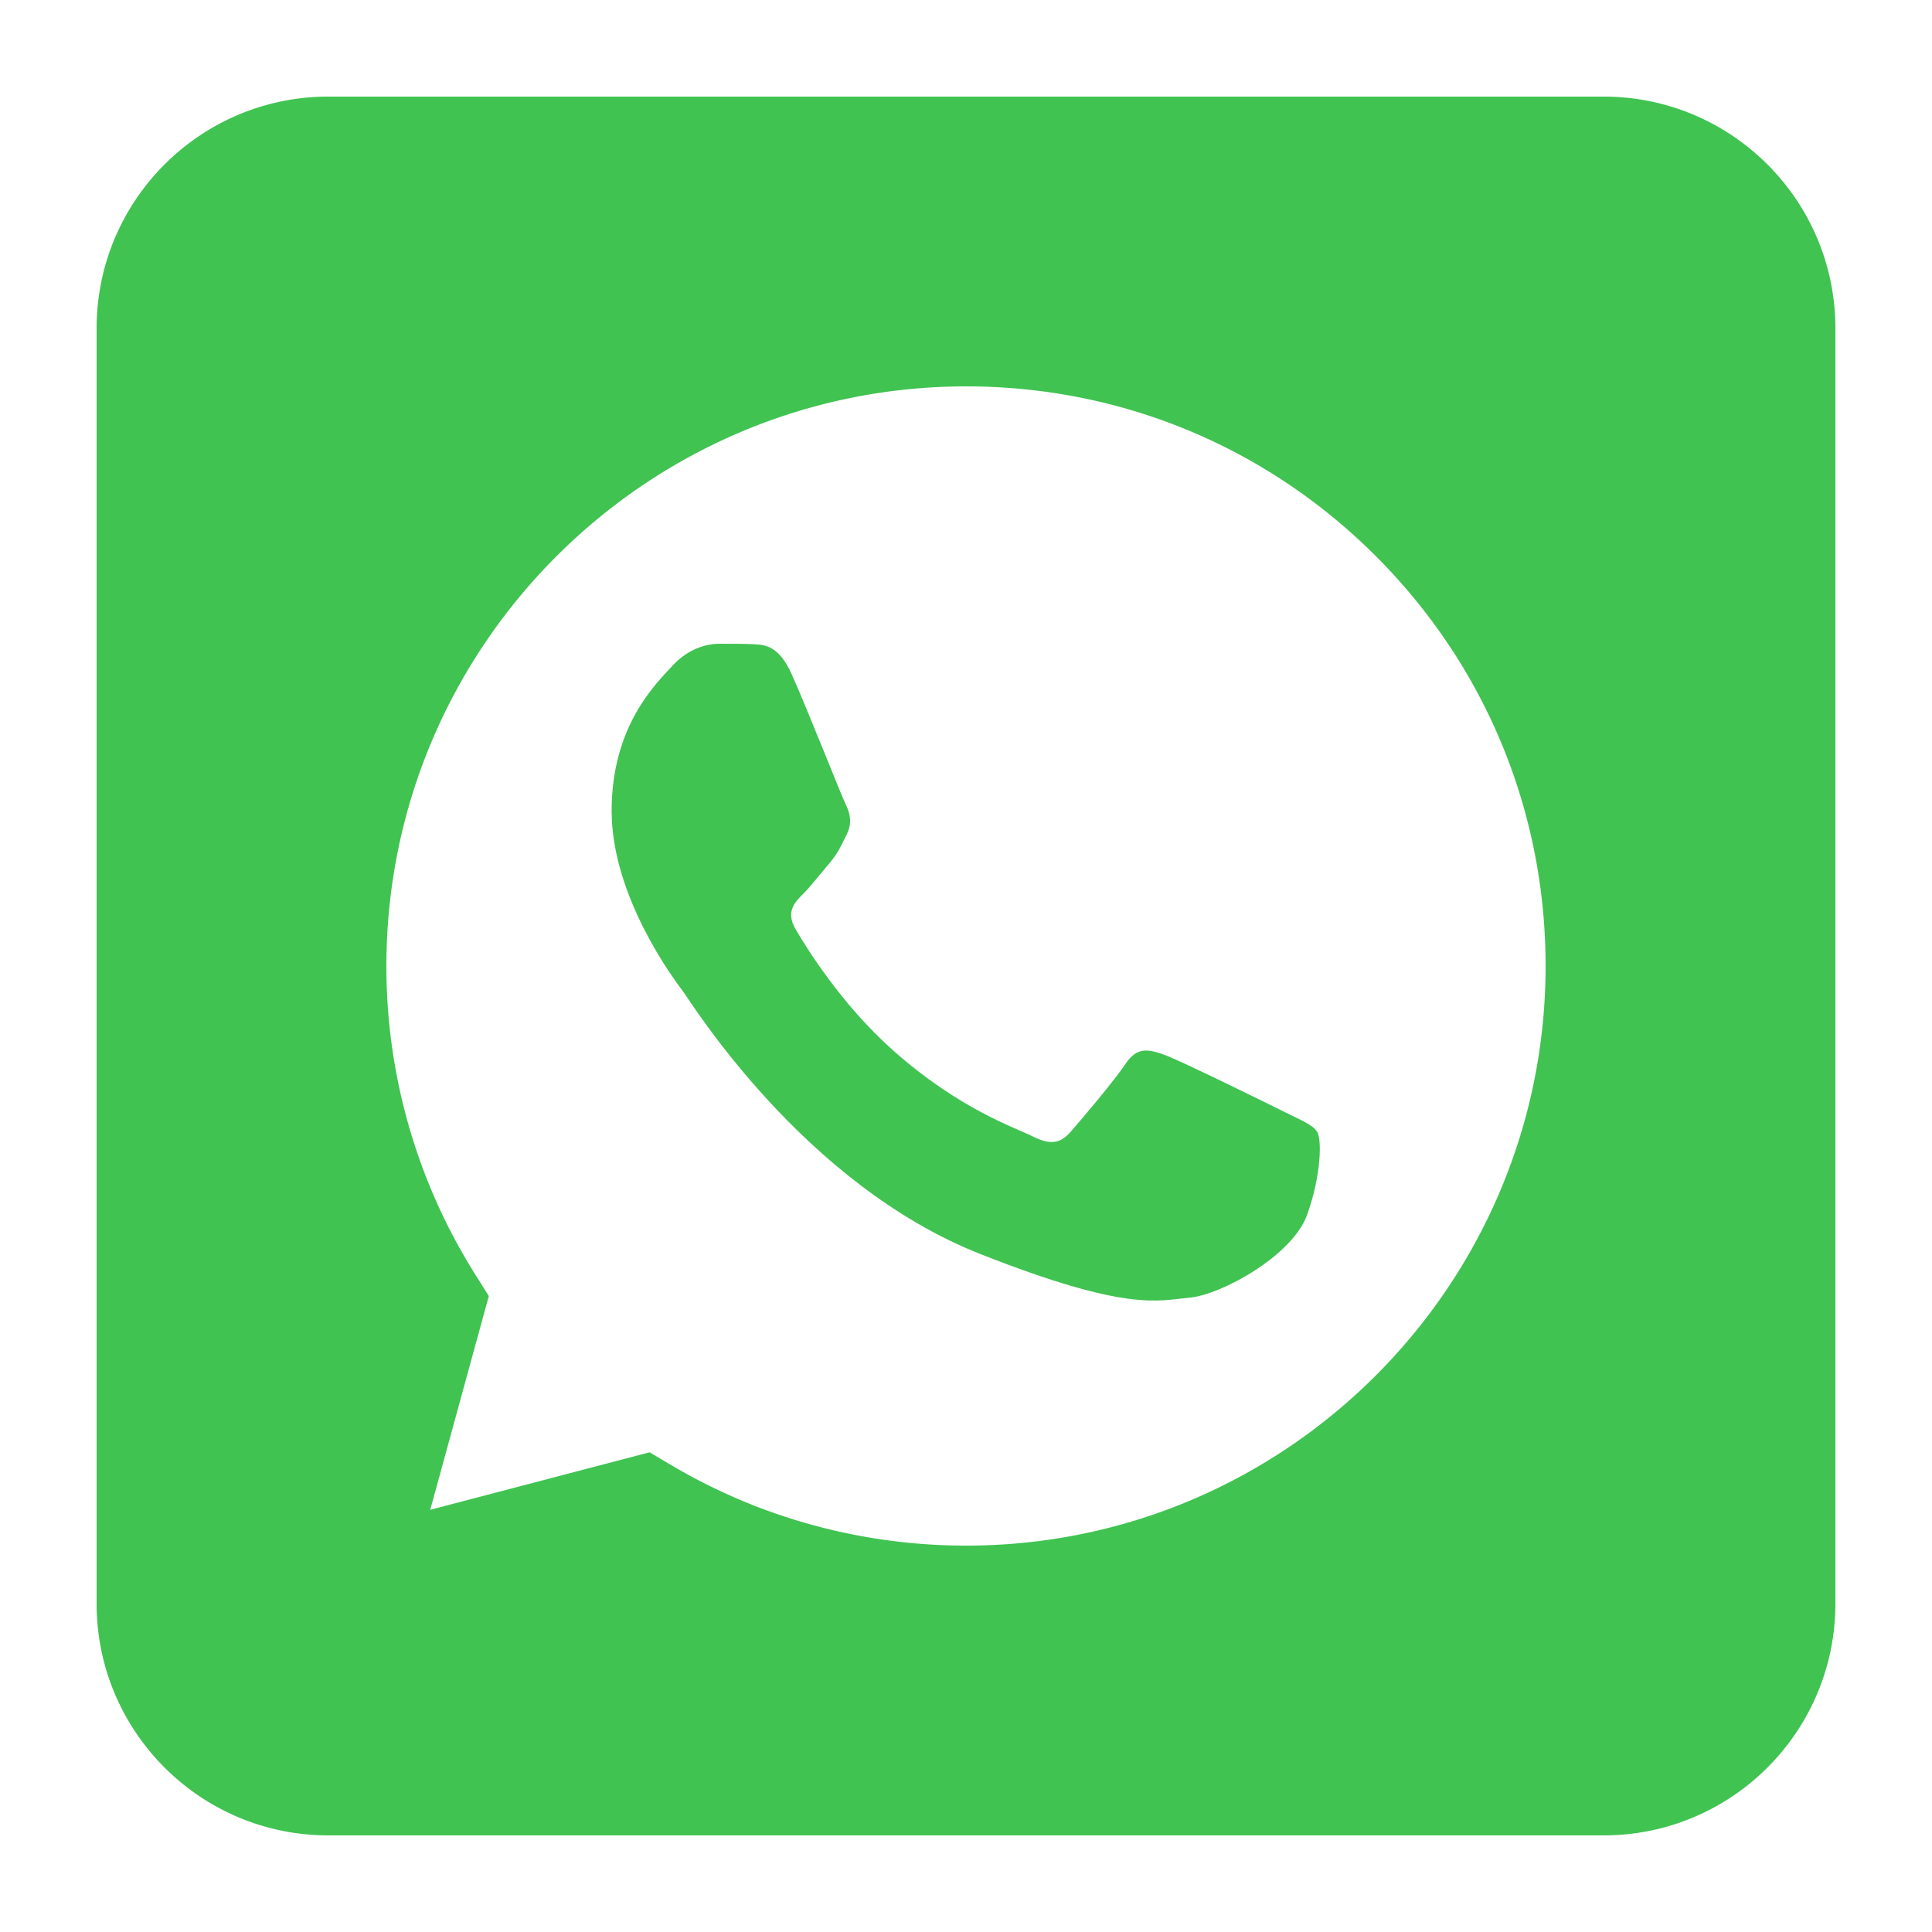
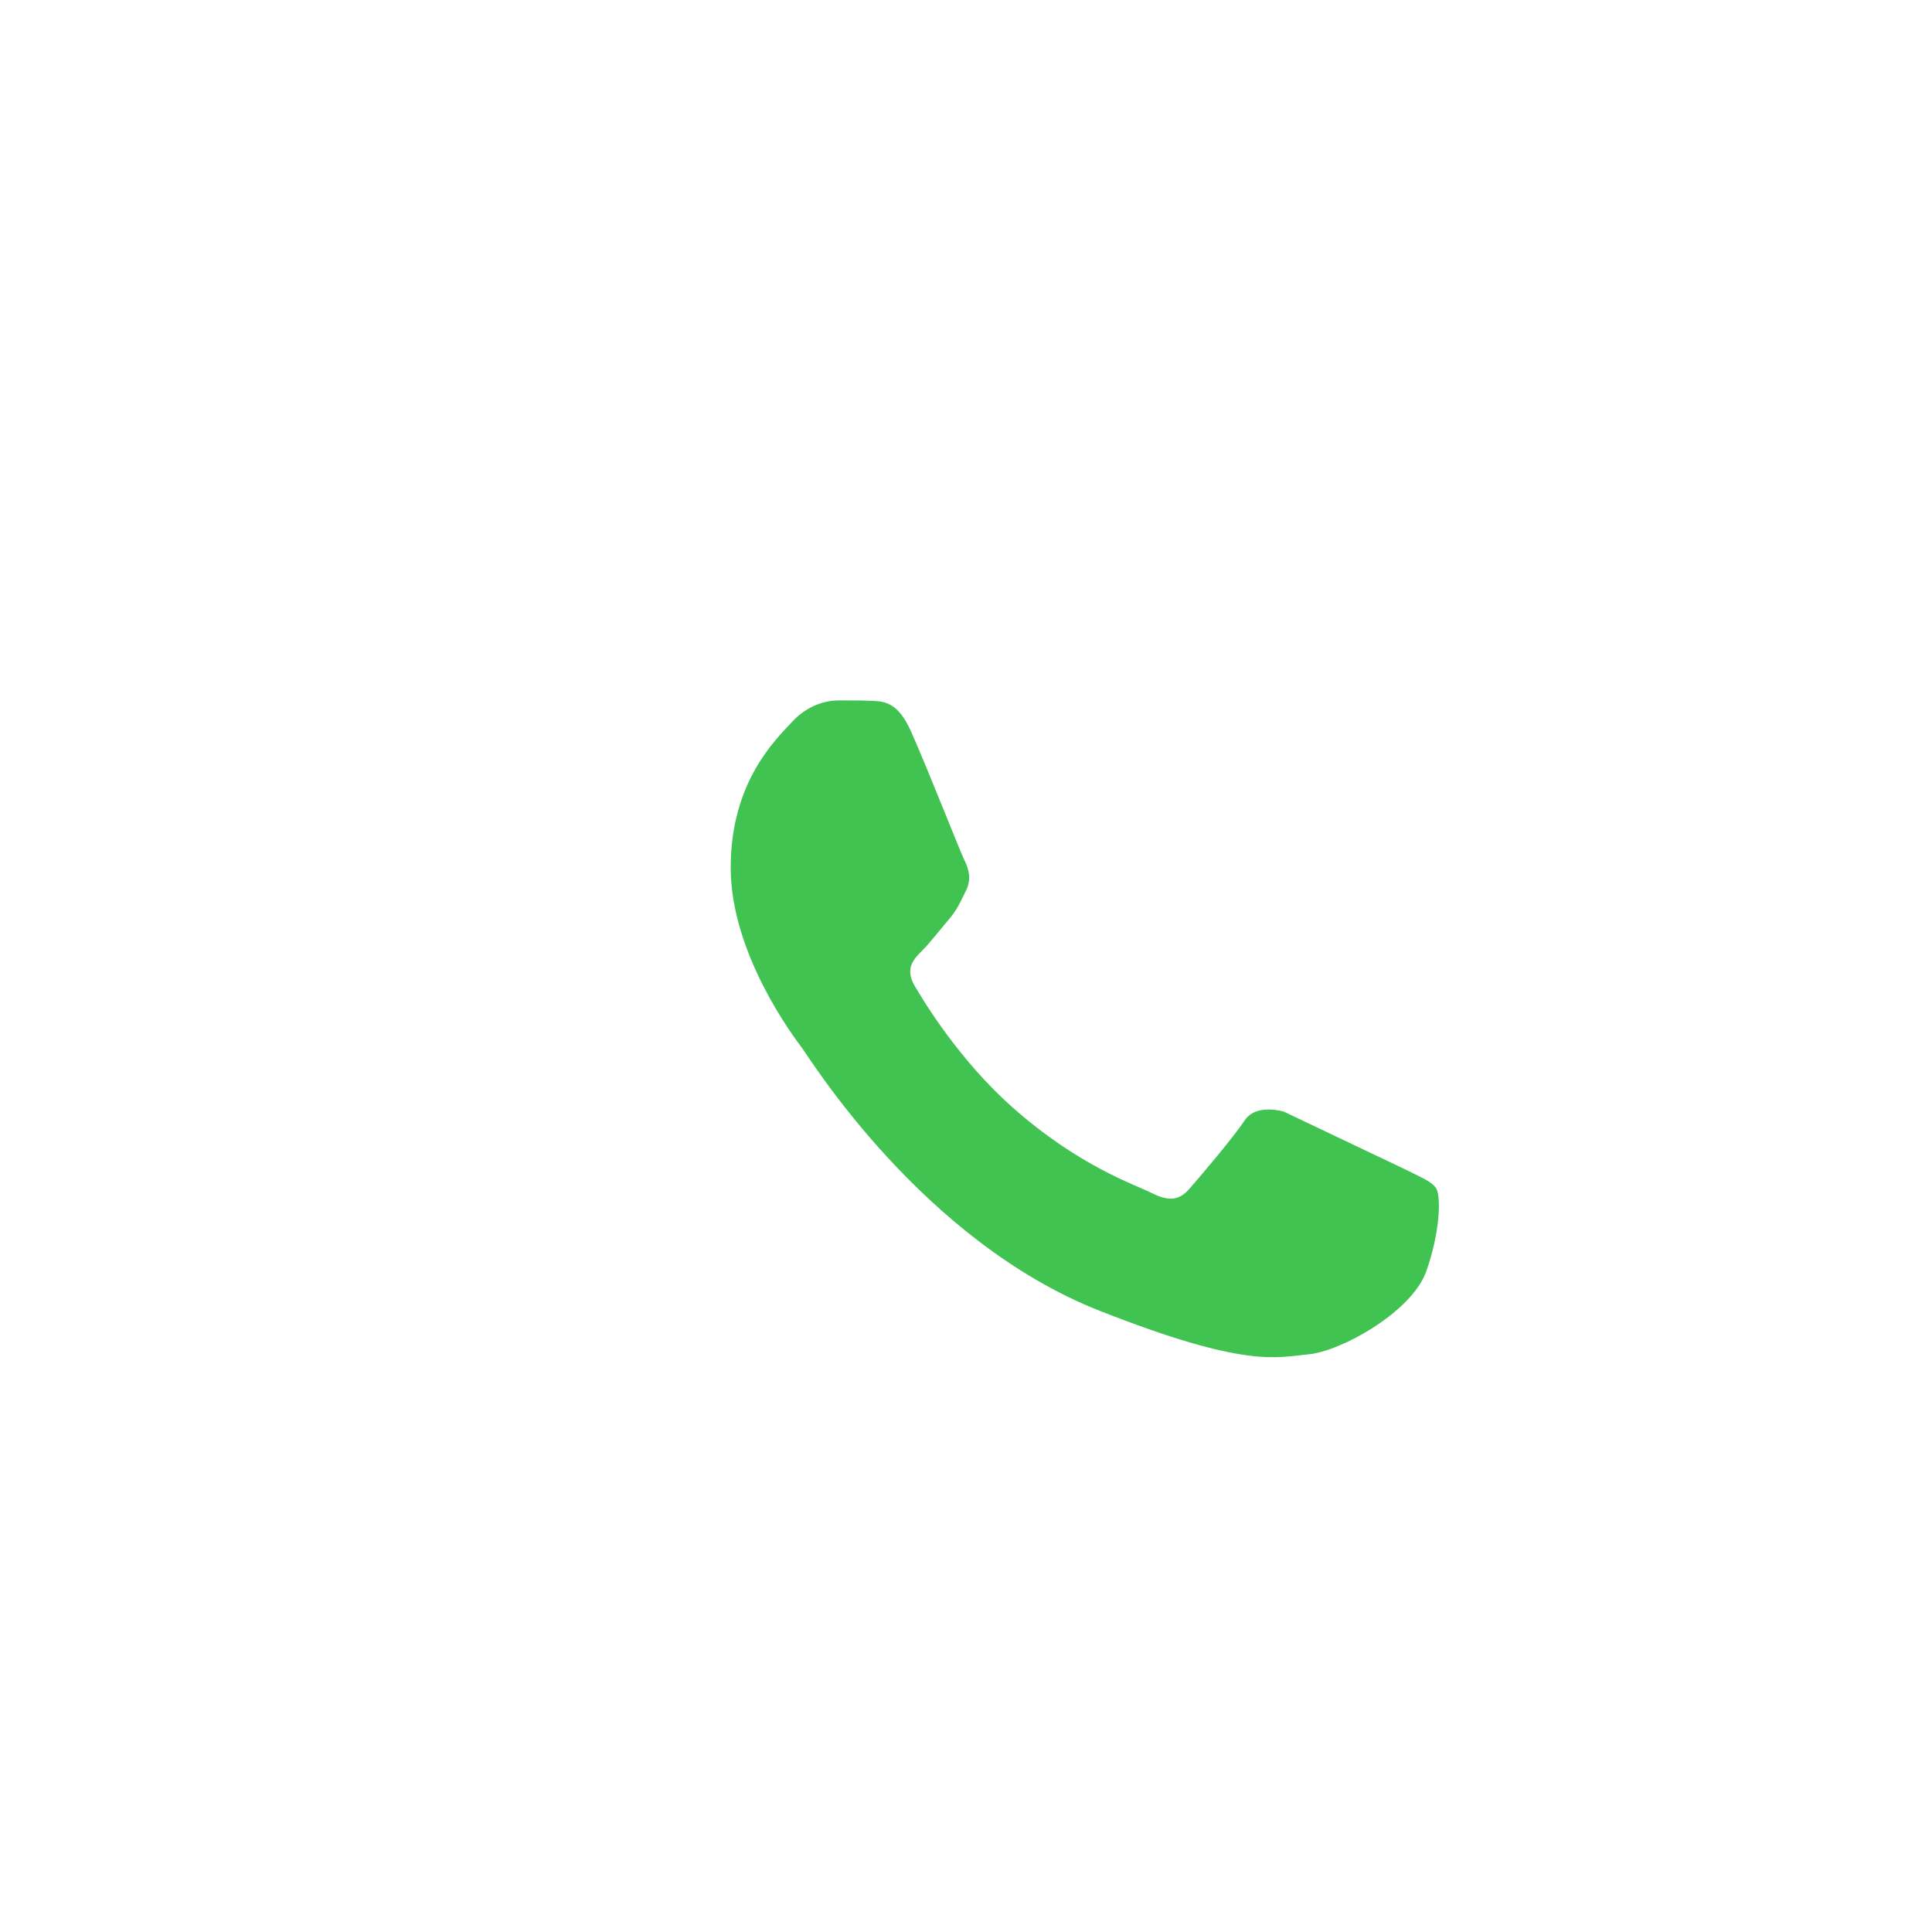
<svg xmlns="http://www.w3.org/2000/svg" t="1704772479637" class="icon" viewBox="0 0 1024 1024" version="1.1" p-id="4210" width="200" height="200">
-   <path d="M849.92 51.2H174.08c-67.866 0-122.88 55.014-122.88 122.88v675.84c0 67.866 55.014 122.88 122.88 122.88h675.84c67.866 0 122.88-55.014 122.88-122.88V174.08c0-67.866-55.014-122.88-122.88-122.88z m-337.905 768.01h-0.118c-55.127-0.02-109.204-14.812-156.355-42.808l-11.233-6.651-116.27 30.479 31.048-113.311-7.316-11.622A306.422 306.422 0 0 1 204.8 511.852c0.077-169.318 137.882-307.062 307.313-307.062 82.068 0.02 159.181 32.005 217.185 90.051 58.01 58.045 89.917 135.214 89.902 217.262-0.061 169.349-137.861 307.108-307.185 307.108z" fill="#40C351" p-id="4211" />
-   <path d="M680.499 589.21c-9.231-4.628-54.641-26.962-63.109-30.029s-14.618-4.608-20.792 4.628c-6.154 9.231-23.844 30.039-29.24 36.188-5.391 6.17-10.778 6.948-20.014 2.319-9.221-4.639-38.968-14.372-74.26-45.829-27.448-24.468-45.978-54.697-51.374-63.944-5.391-9.226-0.584-14.228 4.05-18.842 4.147-4.147 9.226-10.783 13.86-16.179 4.613-5.391 6.154-9.247 9.226-15.396 3.077-6.175 1.536-11.561-0.778-16.179-2.278-4.634-20.224-50.299-28.442-68.562-6.912-15.375-14.193-15.688-20.792-15.964-5.391-0.23-11.54-0.215-17.695-0.215-6.149 0-16.154 2.319-24.627 11.566-8.468 9.247-32.333 31.575-32.333 77.01 0 45.44 33.091 89.344 37.704 95.503 4.613 6.149 63.892 102.369 157.752 139.392 78.003 30.761 93.891 24.648 110.828 23.112 16.942-1.531 54.641-22.318 62.331-43.899 7.695-21.56 7.695-40.038 5.396-43.889-2.314-3.86-8.463-6.154-17.69-10.793z" fill="#40C351" p-id="4212" />
+   <path d="M680.499 589.21s-14.618-4.608-20.792 4.628c-6.154 9.231-23.844 30.039-29.24 36.188-5.391 6.17-10.778 6.948-20.014 2.319-9.221-4.639-38.968-14.372-74.26-45.829-27.448-24.468-45.978-54.697-51.374-63.944-5.391-9.226-0.584-14.228 4.05-18.842 4.147-4.147 9.226-10.783 13.86-16.179 4.613-5.391 6.154-9.247 9.226-15.396 3.077-6.175 1.536-11.561-0.778-16.179-2.278-4.634-20.224-50.299-28.442-68.562-6.912-15.375-14.193-15.688-20.792-15.964-5.391-0.23-11.54-0.215-17.695-0.215-6.149 0-16.154 2.319-24.627 11.566-8.468 9.247-32.333 31.575-32.333 77.01 0 45.44 33.091 89.344 37.704 95.503 4.613 6.149 63.892 102.369 157.752 139.392 78.003 30.761 93.891 24.648 110.828 23.112 16.942-1.531 54.641-22.318 62.331-43.899 7.695-21.56 7.695-40.038 5.396-43.889-2.314-3.86-8.463-6.154-17.69-10.793z" fill="#40C351" p-id="4212" />
</svg>